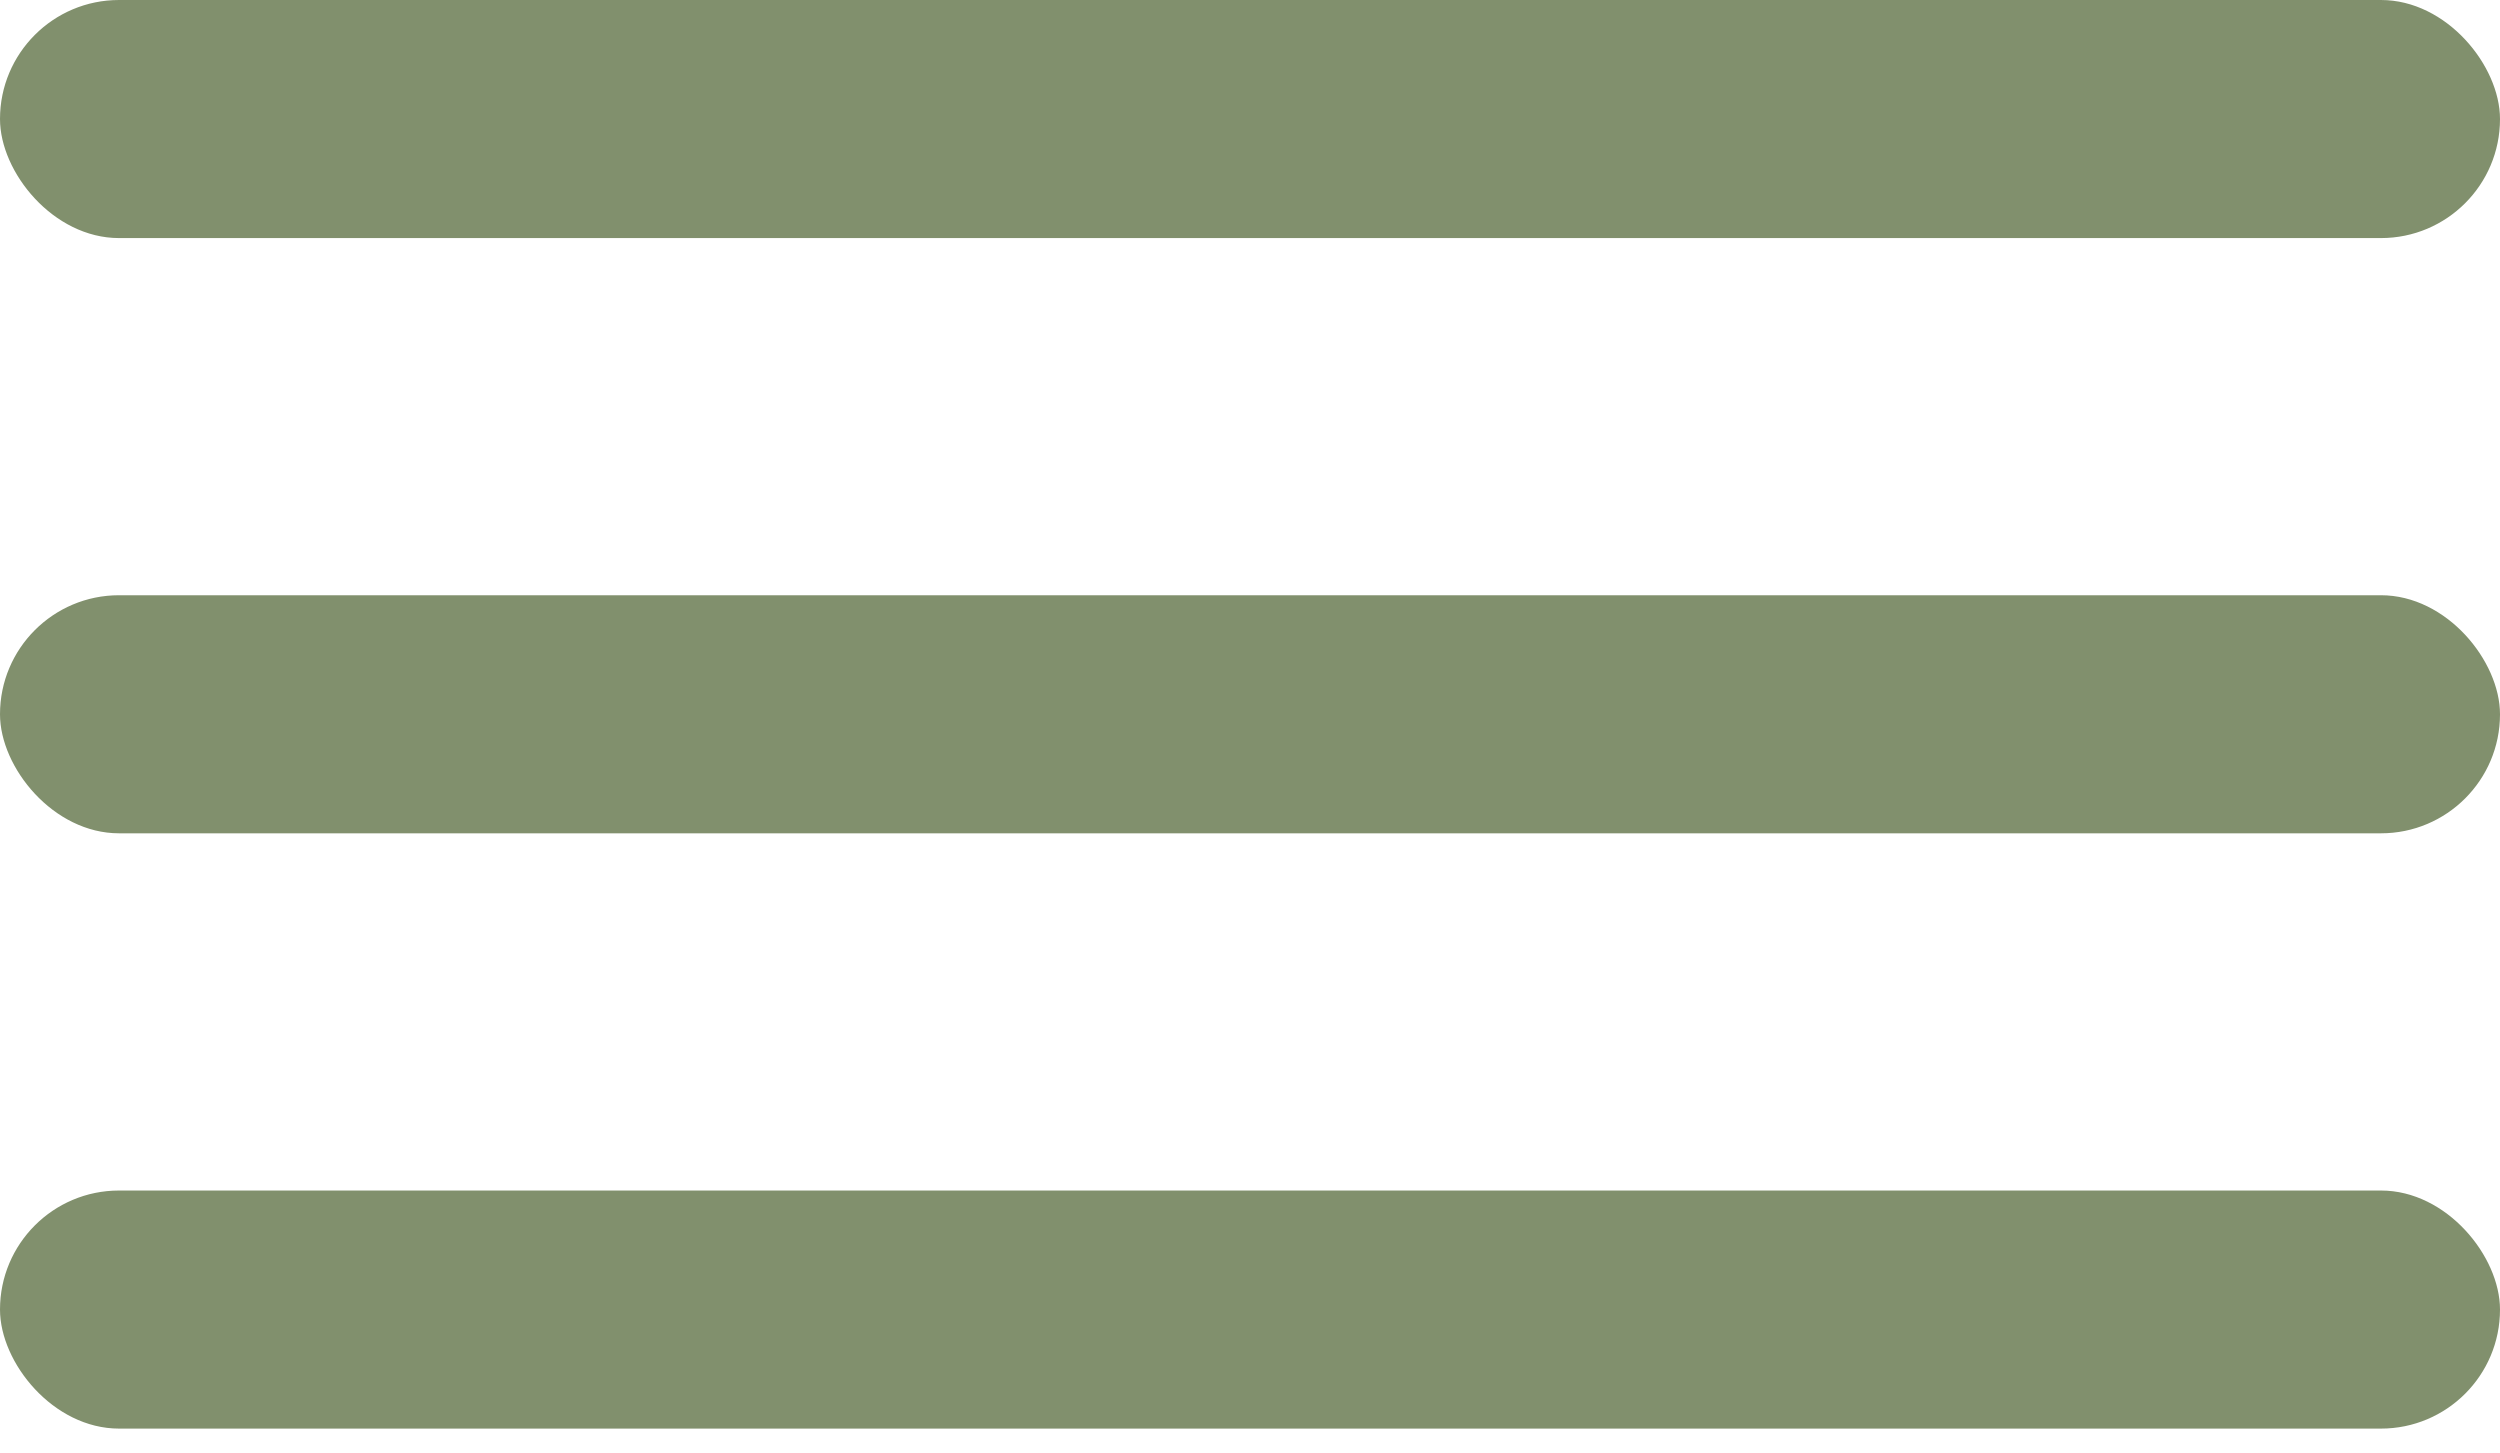
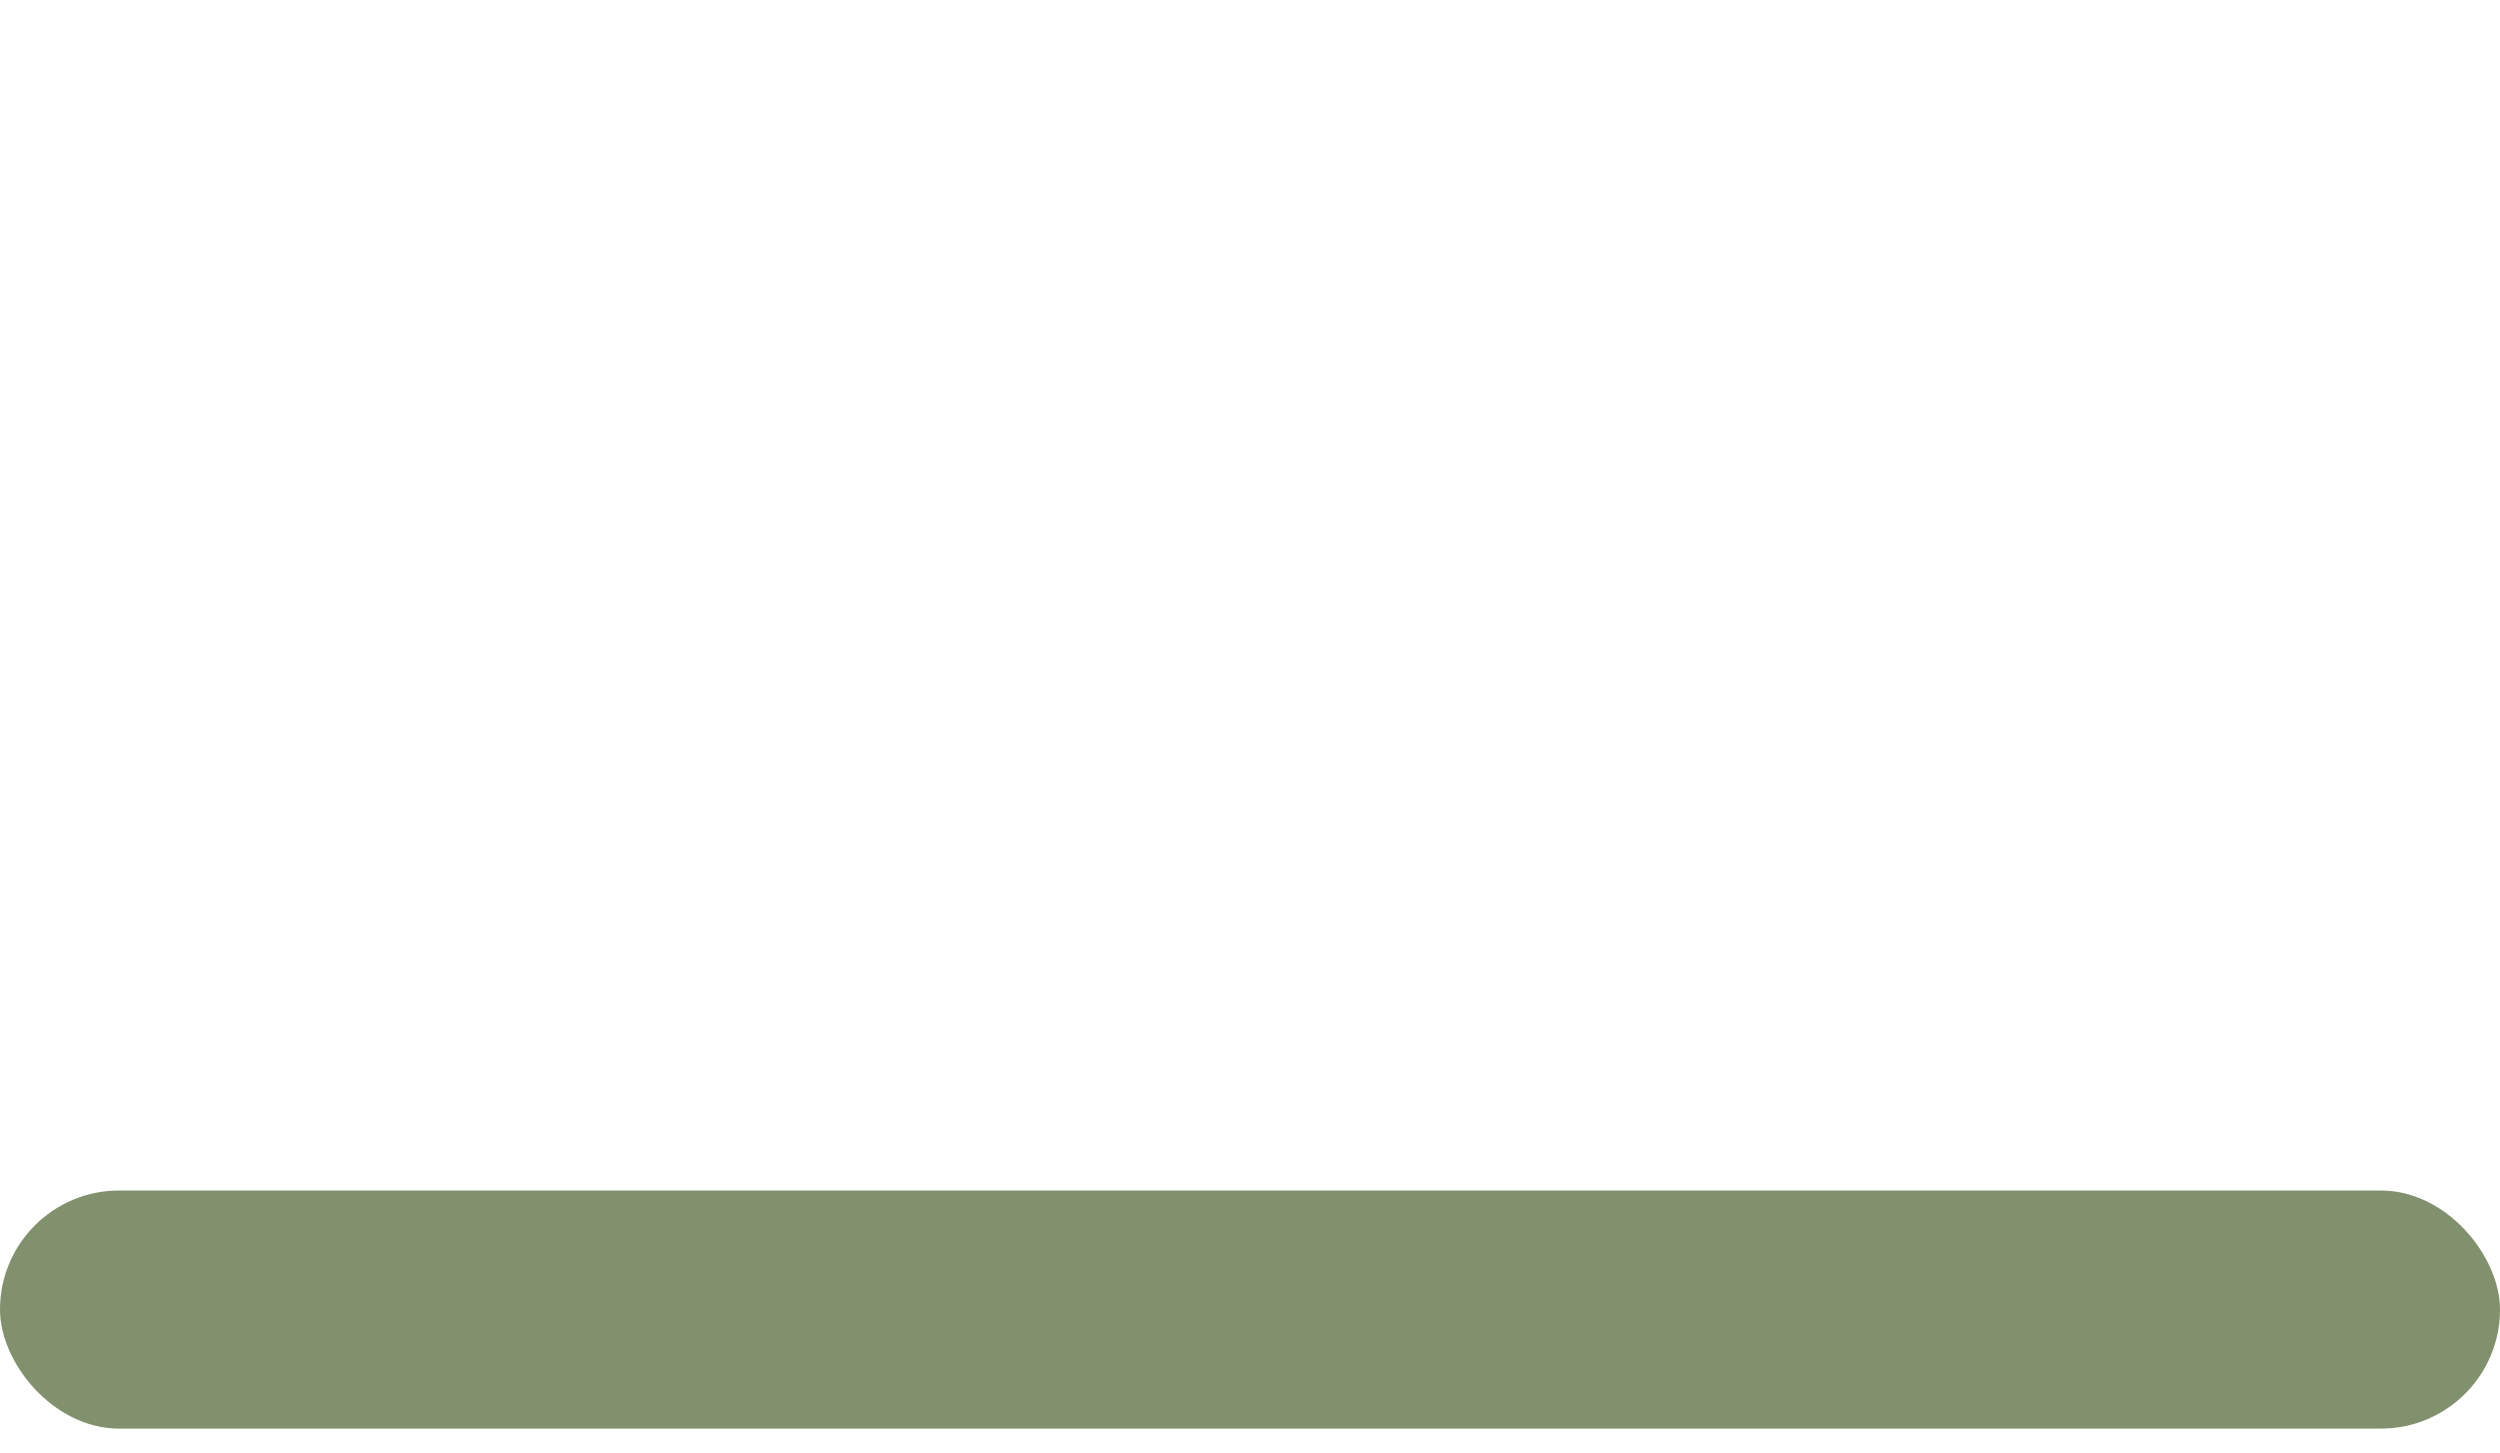
<svg xmlns="http://www.w3.org/2000/svg" width="43" height="25" viewBox="0 0 43 25" fill="none">
-   <rect width="43" height="4.095" rx="2.048" fill="#81906D" />
-   <rect y="10.238" width="43" height="4.095" rx="2.048" fill="#81906D" />
  <rect y="20.477" width="43" height="4.095" rx="2.048" fill="#81906D" />
</svg>